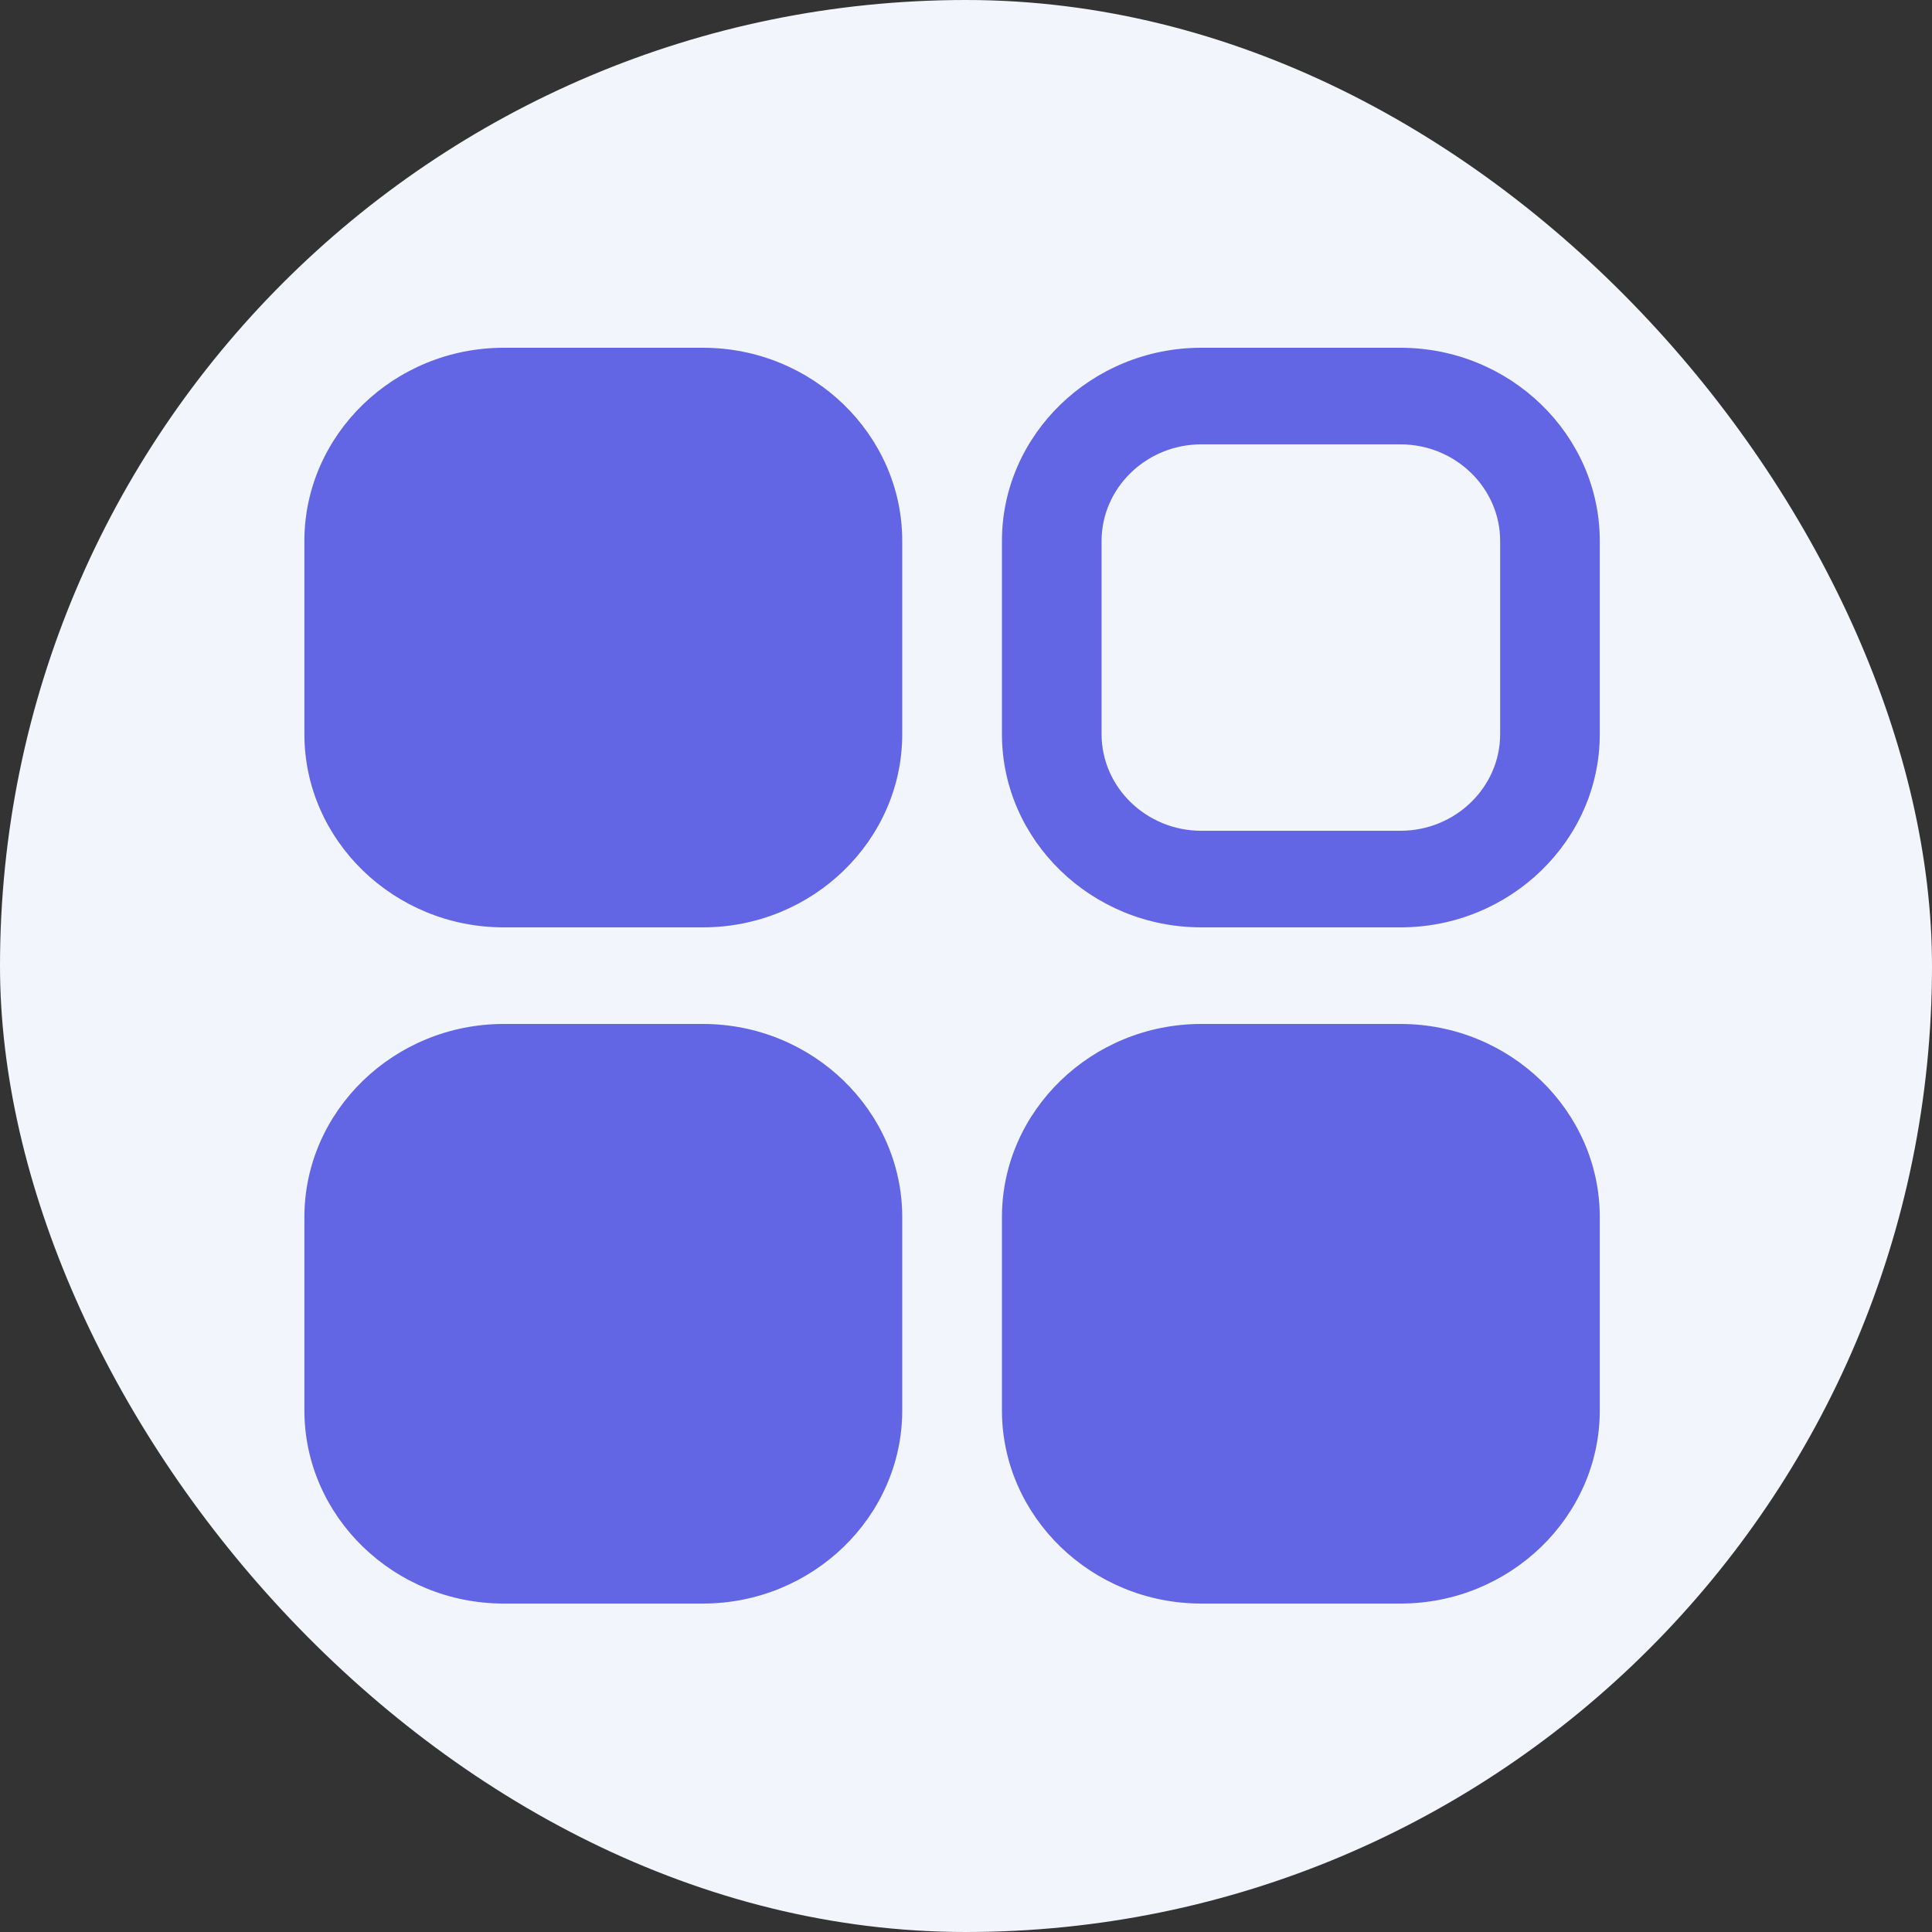
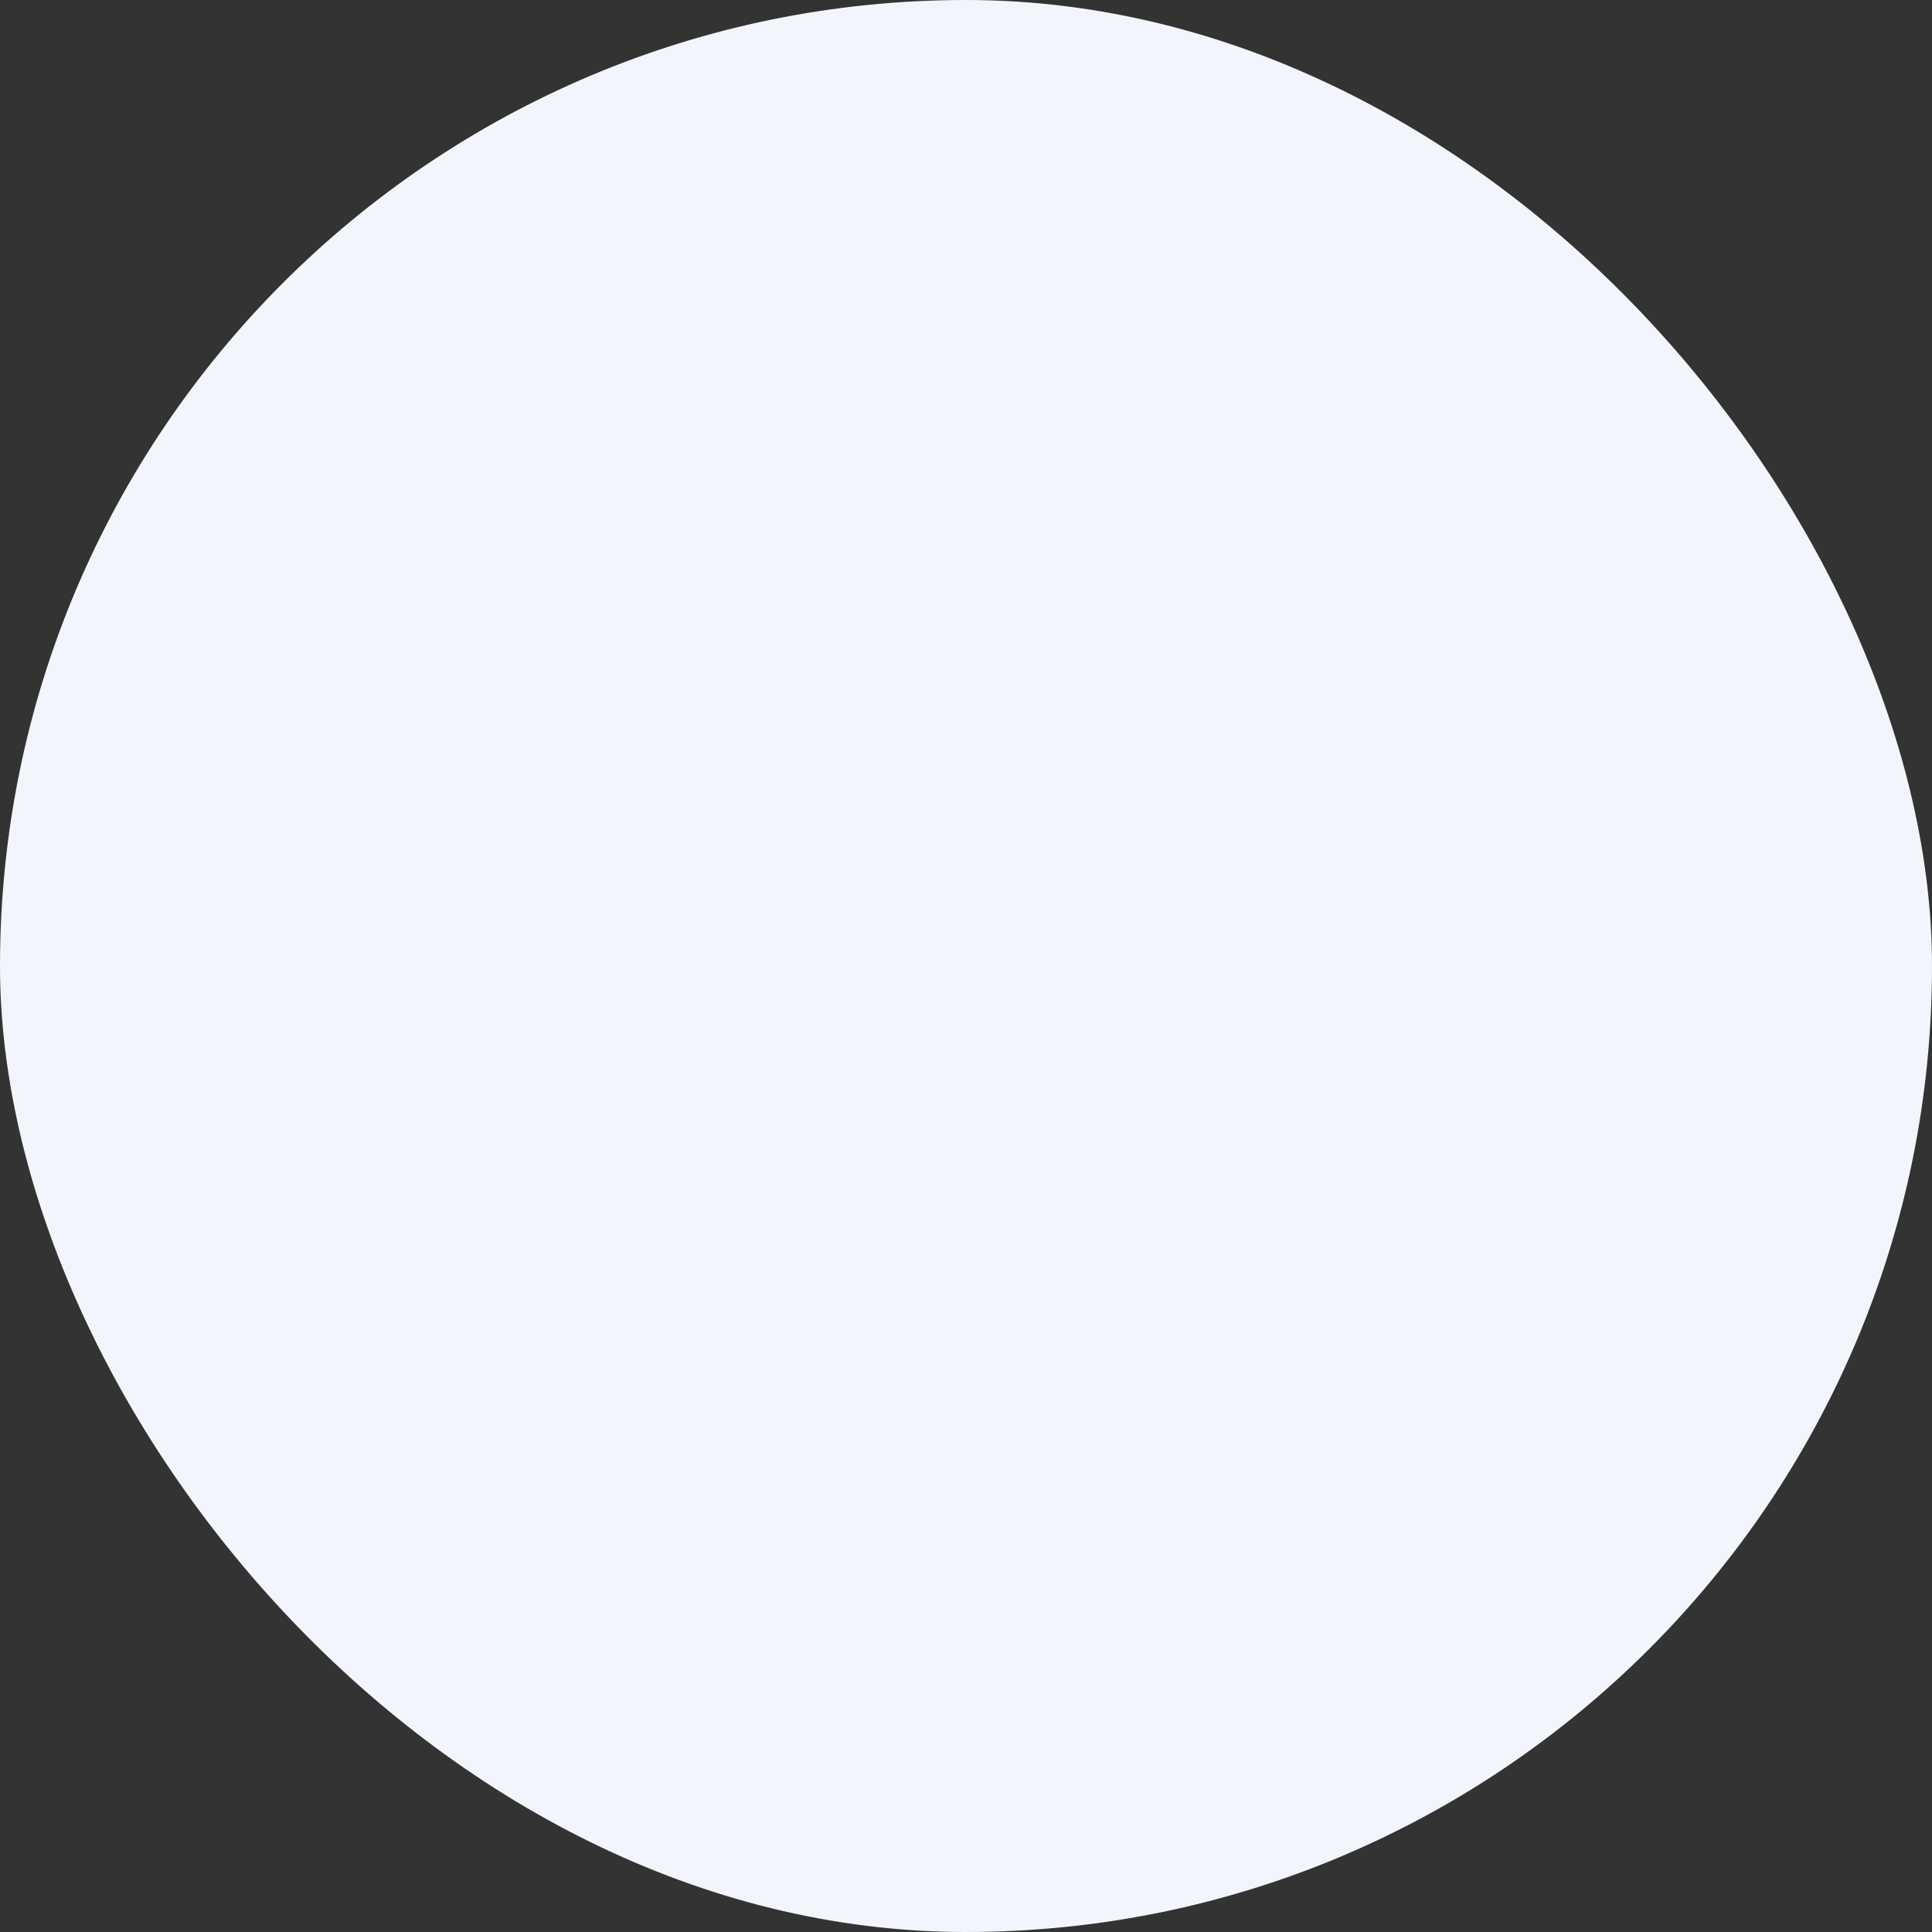
<svg xmlns="http://www.w3.org/2000/svg" fill="none" height="40" viewBox="0 0 40 40" width="40">
  <rect x="0" y="0" width="40" height="40" fill="#333333" stroke="none" />
  <rect fill="#f3f5fd" height="40" rx="20" width="40" />
-   <path d="m14.554 21.2h-4.126c-2.269 0-4.126 1.8-4.126 4v4c0 2.2 1.857 4 4.126 4h4.126c2.269 0 4.126-1.8 4.126-4v-4c0-2.2-1.857-4-4.126-4zm14.442-14h-4.126c-2.269 0-4.126 1.8-4.126 4v4c0 2.2 1.857 4 4.126 4h4.126c2.269 0 4.126-1.8 4.126-4v-4c0-2.2-1.857-4-4.126-4zm2.063 8c0 1.1-.928 2-2.063 2h-4.126c-1.135 0-2.063-.9-2.063-2v-4c0-1.1.928-2 2.063-2h4.126c1.135 0 2.063.9 2.063 2zm-2.063 6h-4.126c-2.269 0-4.126 1.8-4.126 4v4c0 2.2 1.857 4 4.126 4h4.126c2.269 0 4.126-1.8 4.126-4v-4c0-2.2-1.857-4-4.126-4zm-14.442-14h-4.126c-2.269 0-4.126 1.8-4.126 4v4c0 2.2 1.857 4 4.126 4h4.126c2.269 0 4.126-1.8 4.126-4v-4c0-2.2-1.857-4-4.126-4z" fill="#6266e5" />
</svg>